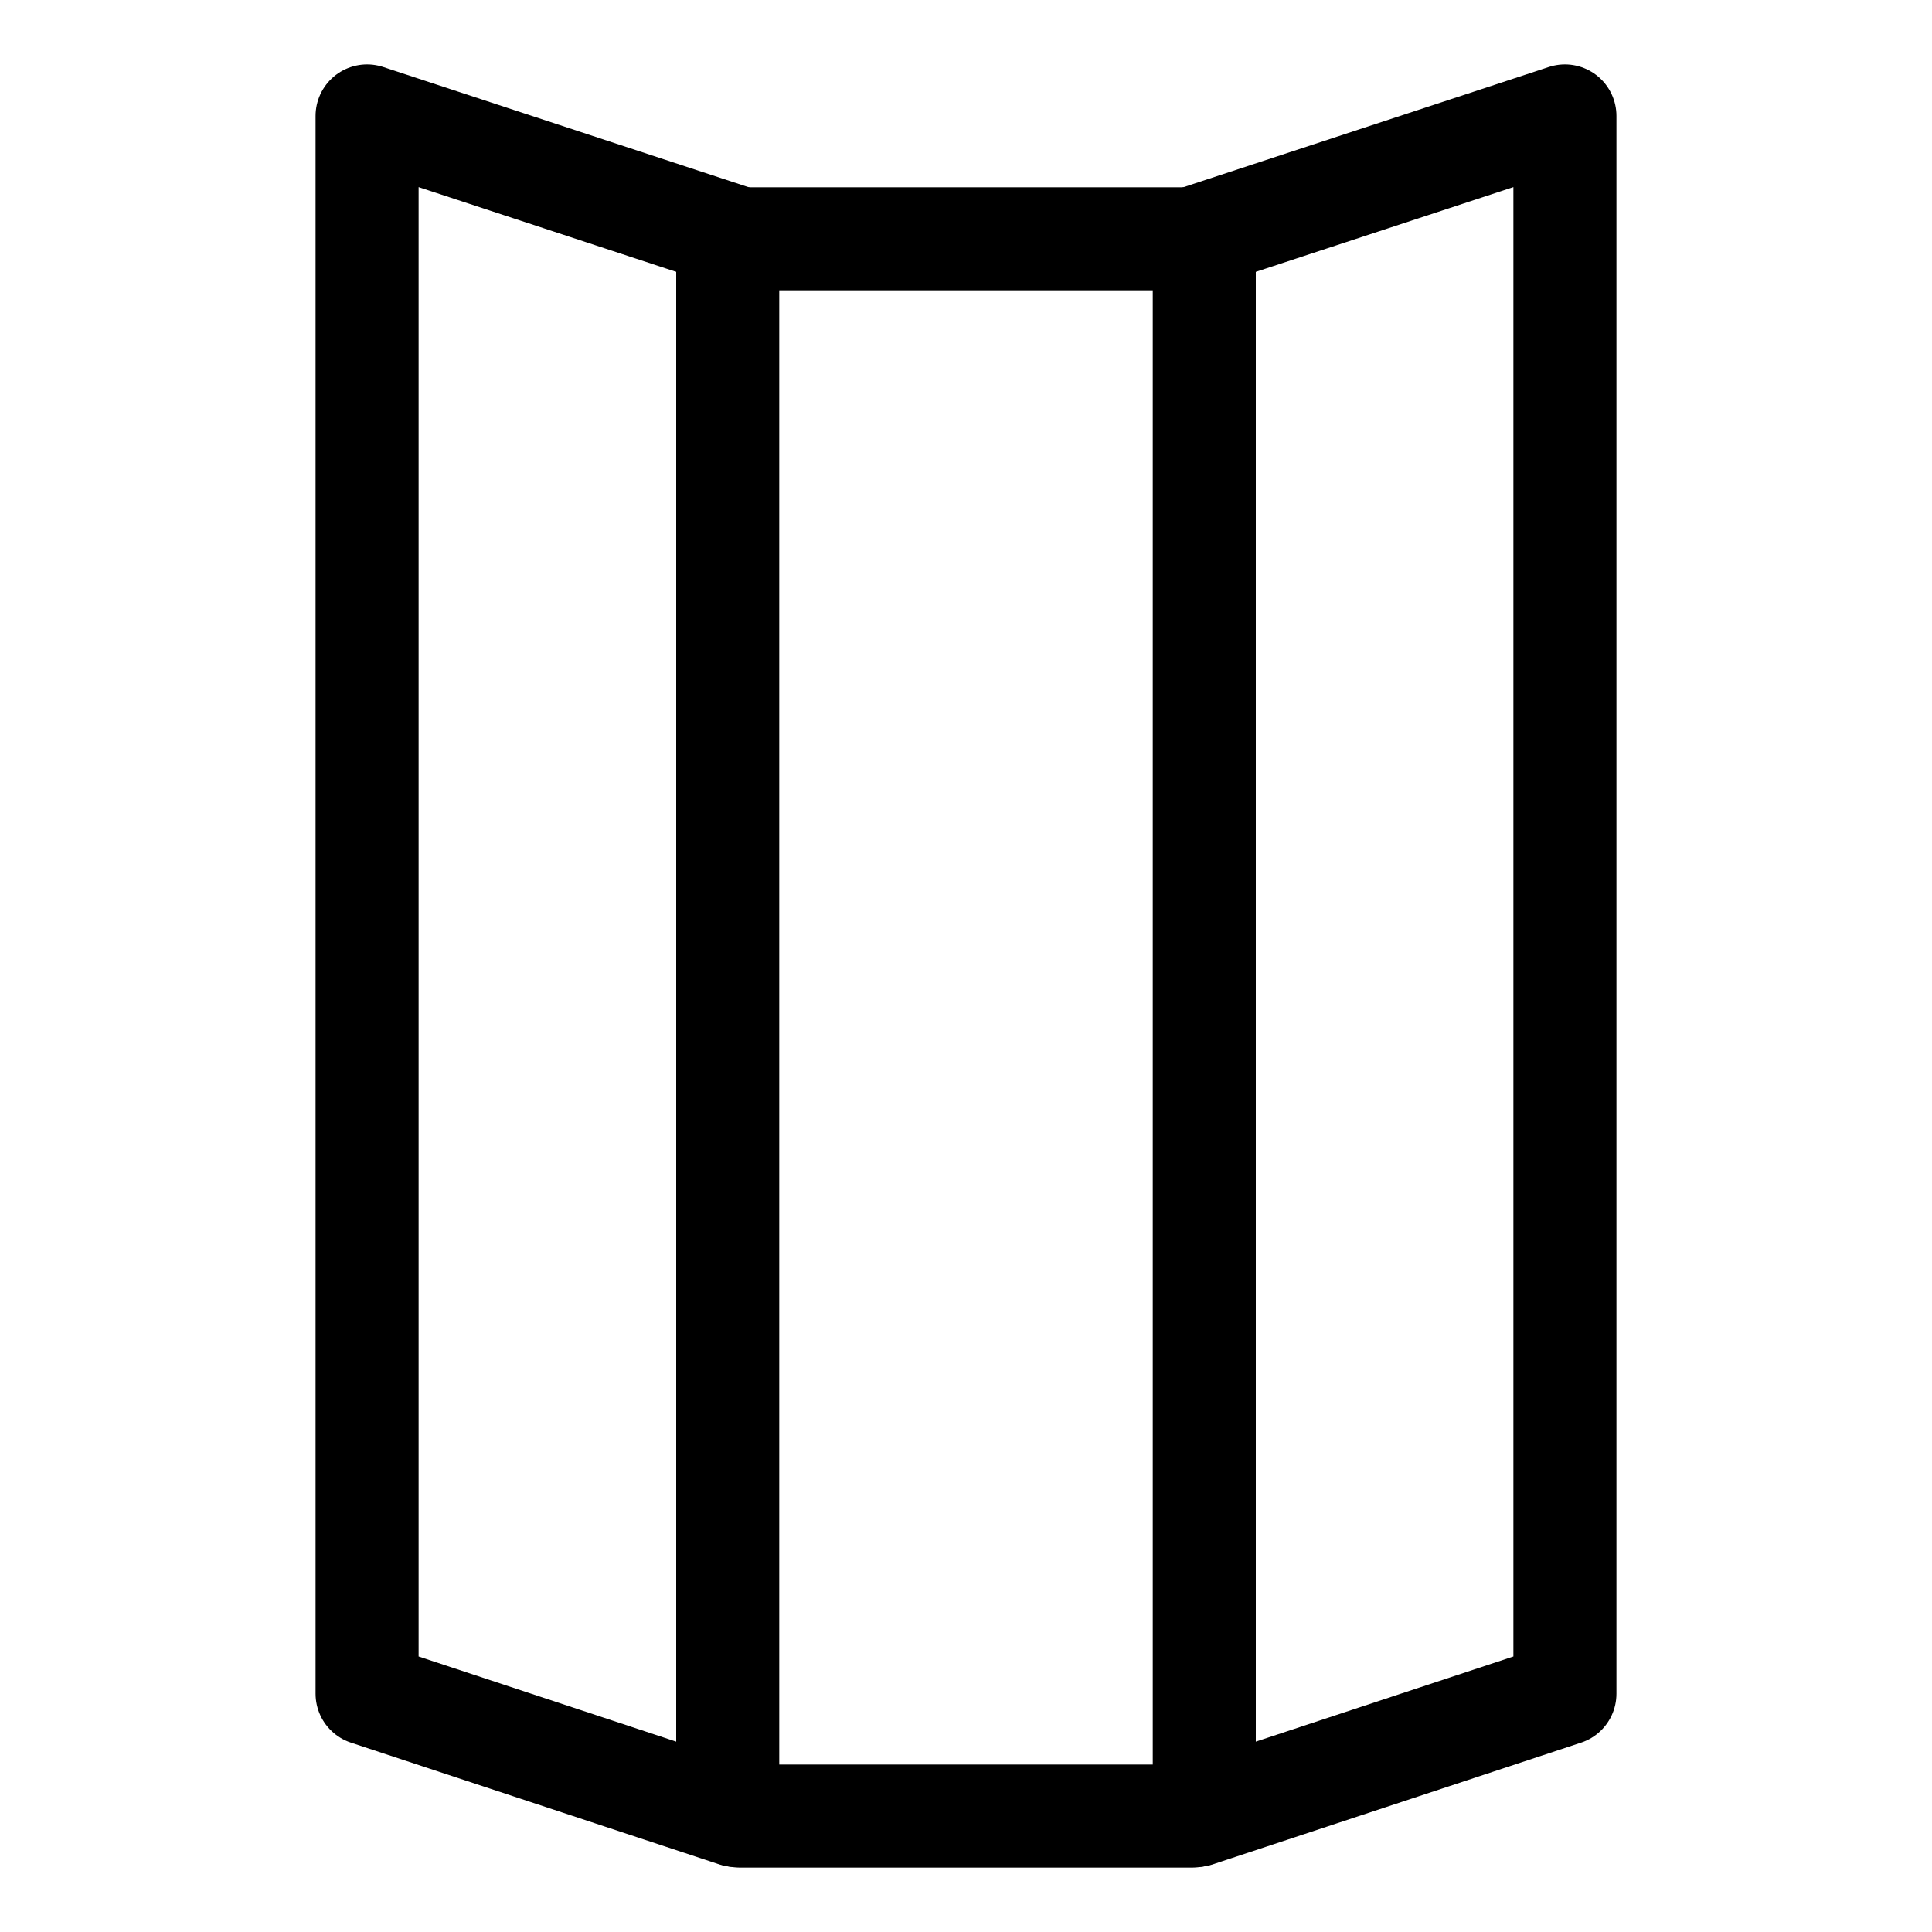
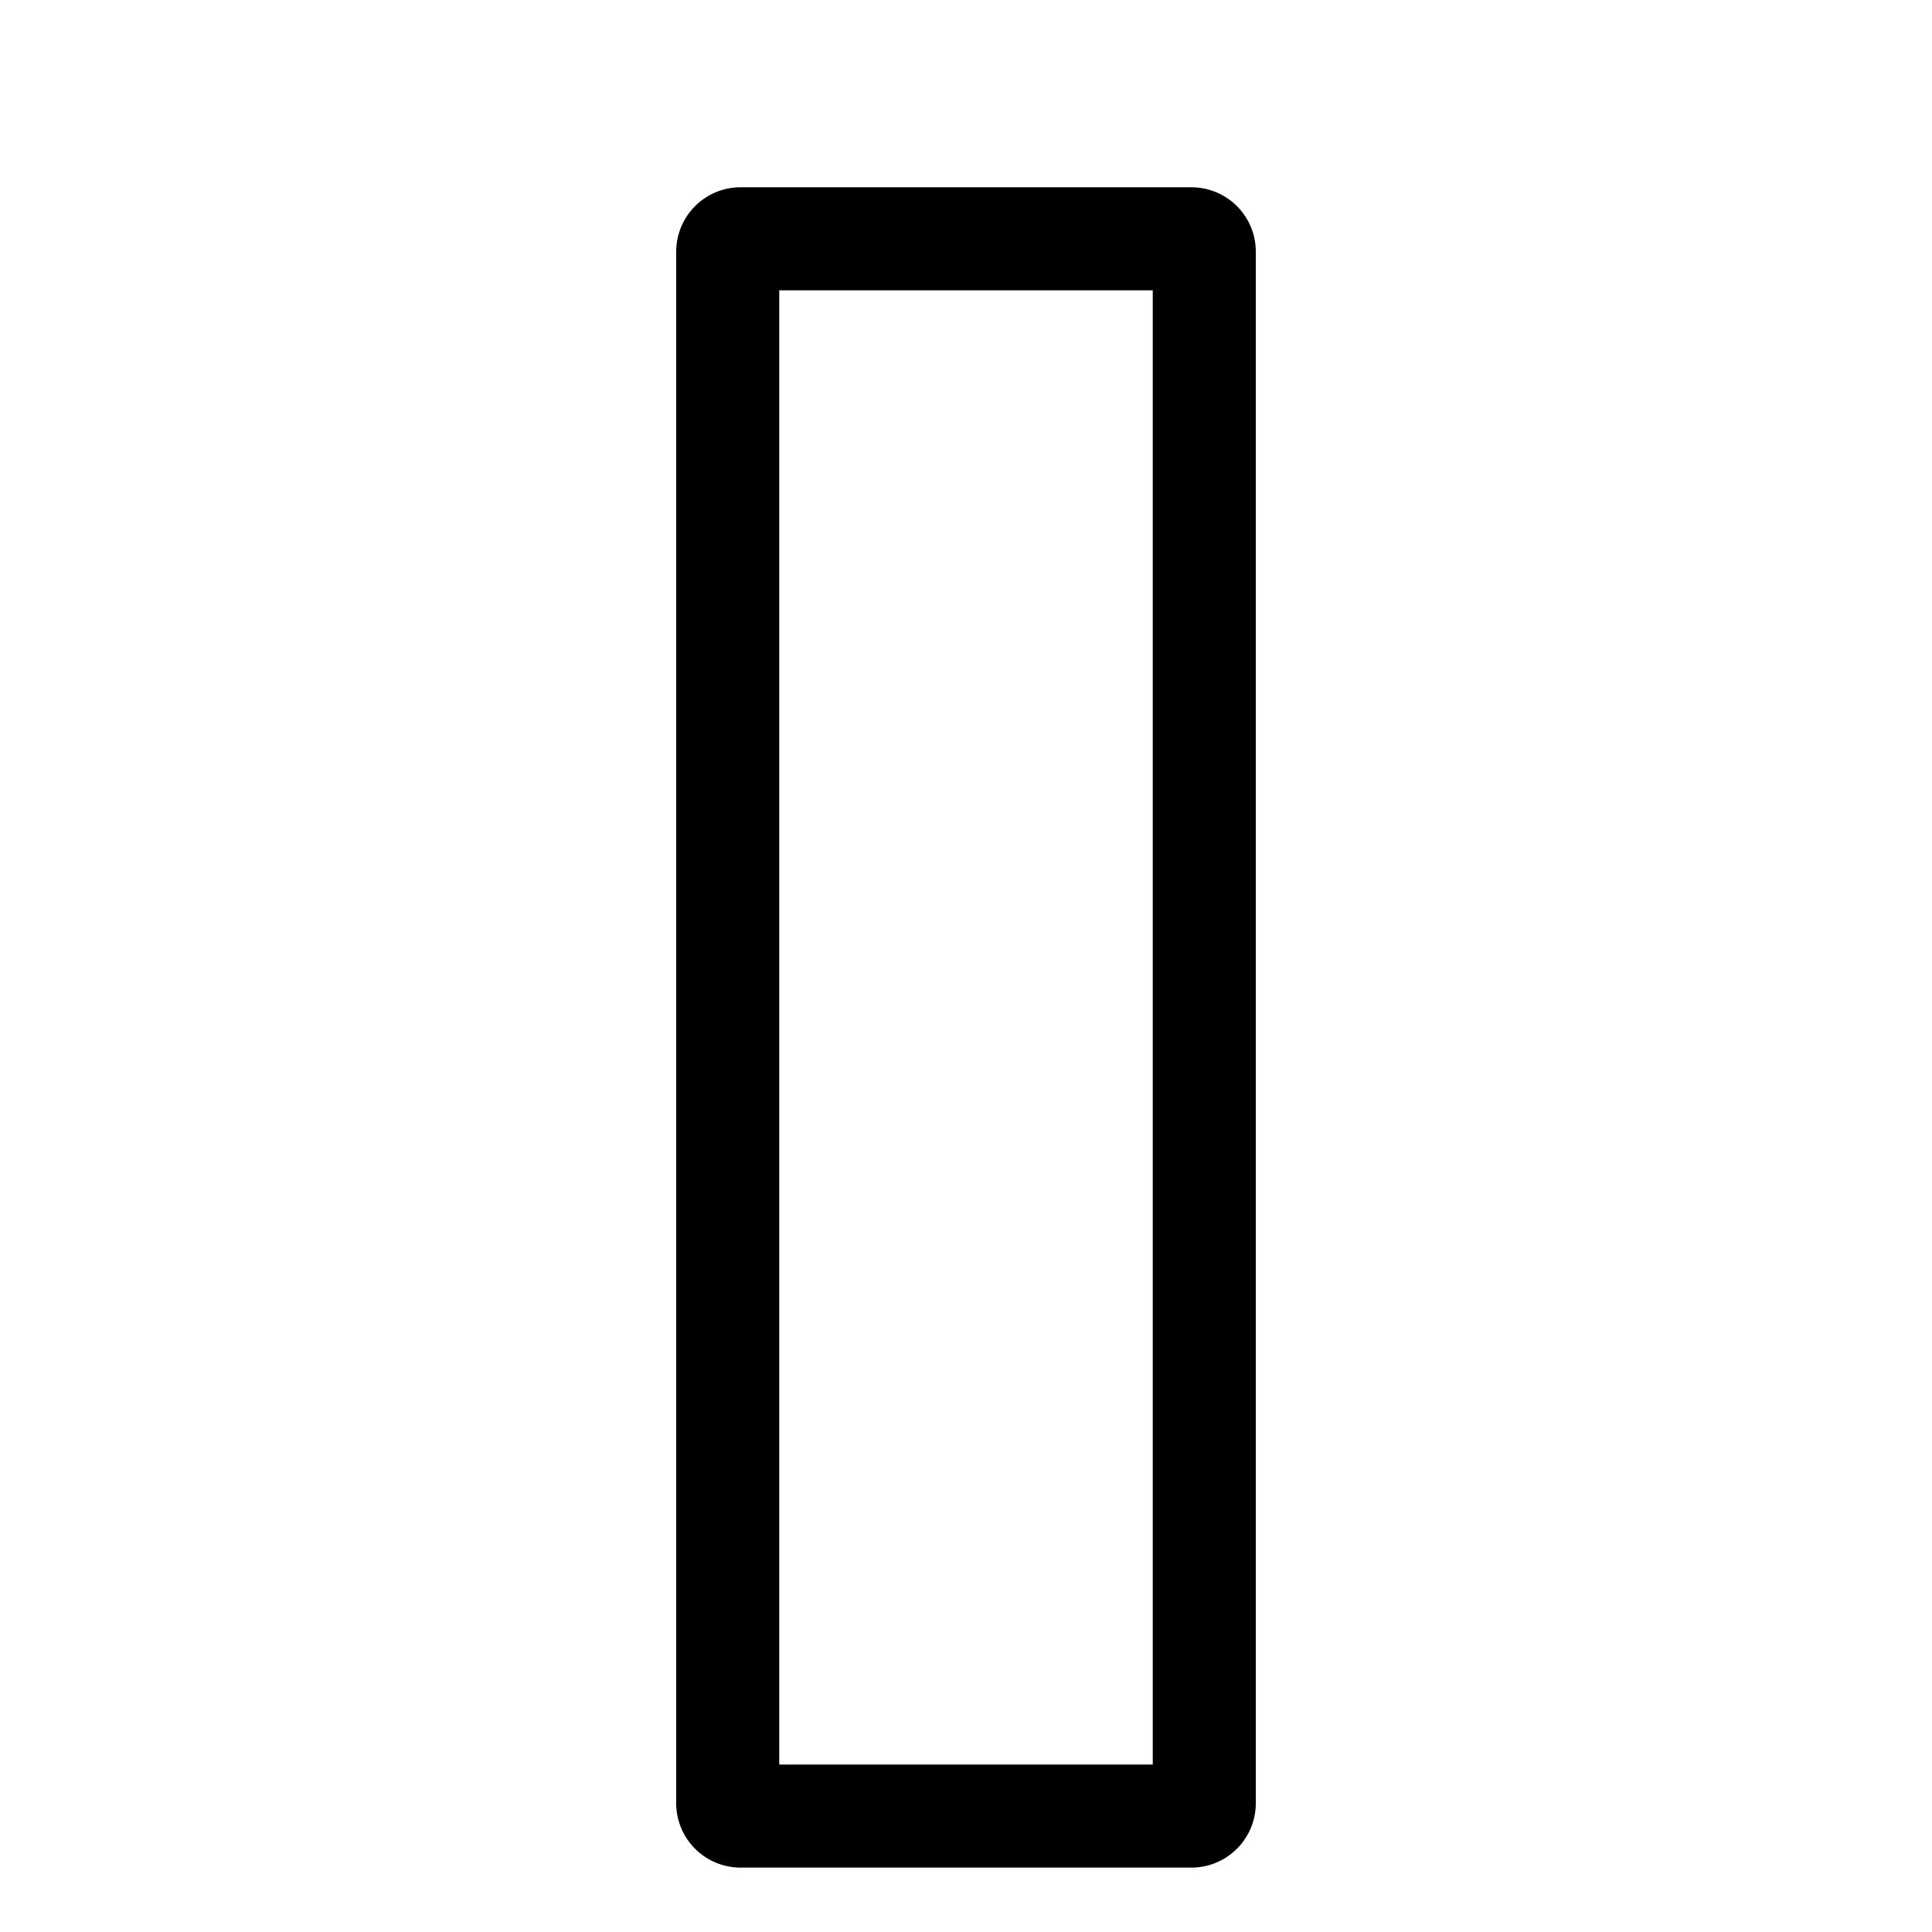
<svg xmlns="http://www.w3.org/2000/svg" viewBox="0 0 30 30">
-   <path d="m18.582 28.19 5.718-1.89v-24.5l-5.718 1.881" fill="none" stroke="#000" stroke-linecap="round" stroke-linejoin="round" stroke-width="1.6" />
-   <path d="m11.418 28.19-5.718-1.89v-24.5l5.718 1.881" fill="none" stroke="#000" stroke-linecap="round" stroke-linejoin="round" stroke-width="1.6" />
  <path d="m17.9 4.508v22.892h-5.8v-22.892zm.6-1.6h-7a1 1 0 0 0 -1 1v24.092a1 1 0 0 0 1 1h7a1 1 0 0 0 1-1v-24.092a1 1 0 0 0 -1-1z" />
</svg>